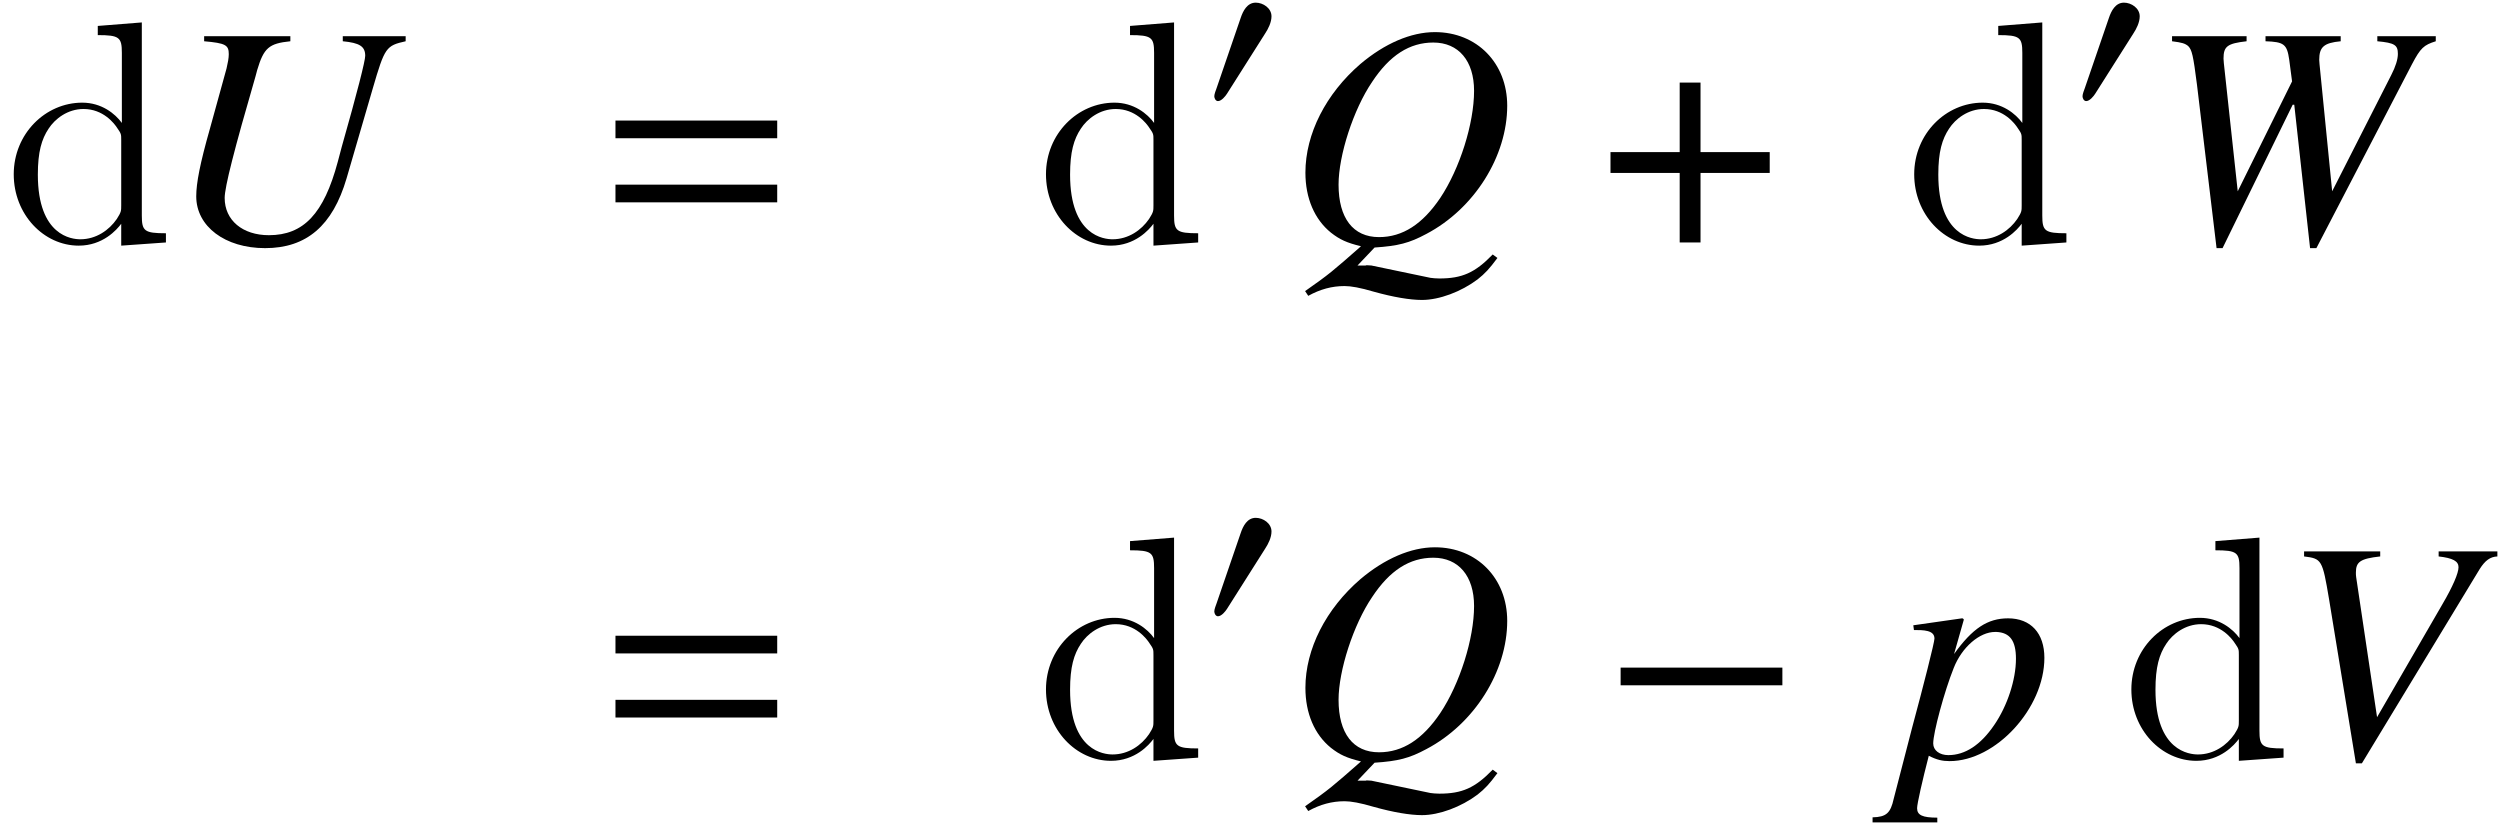
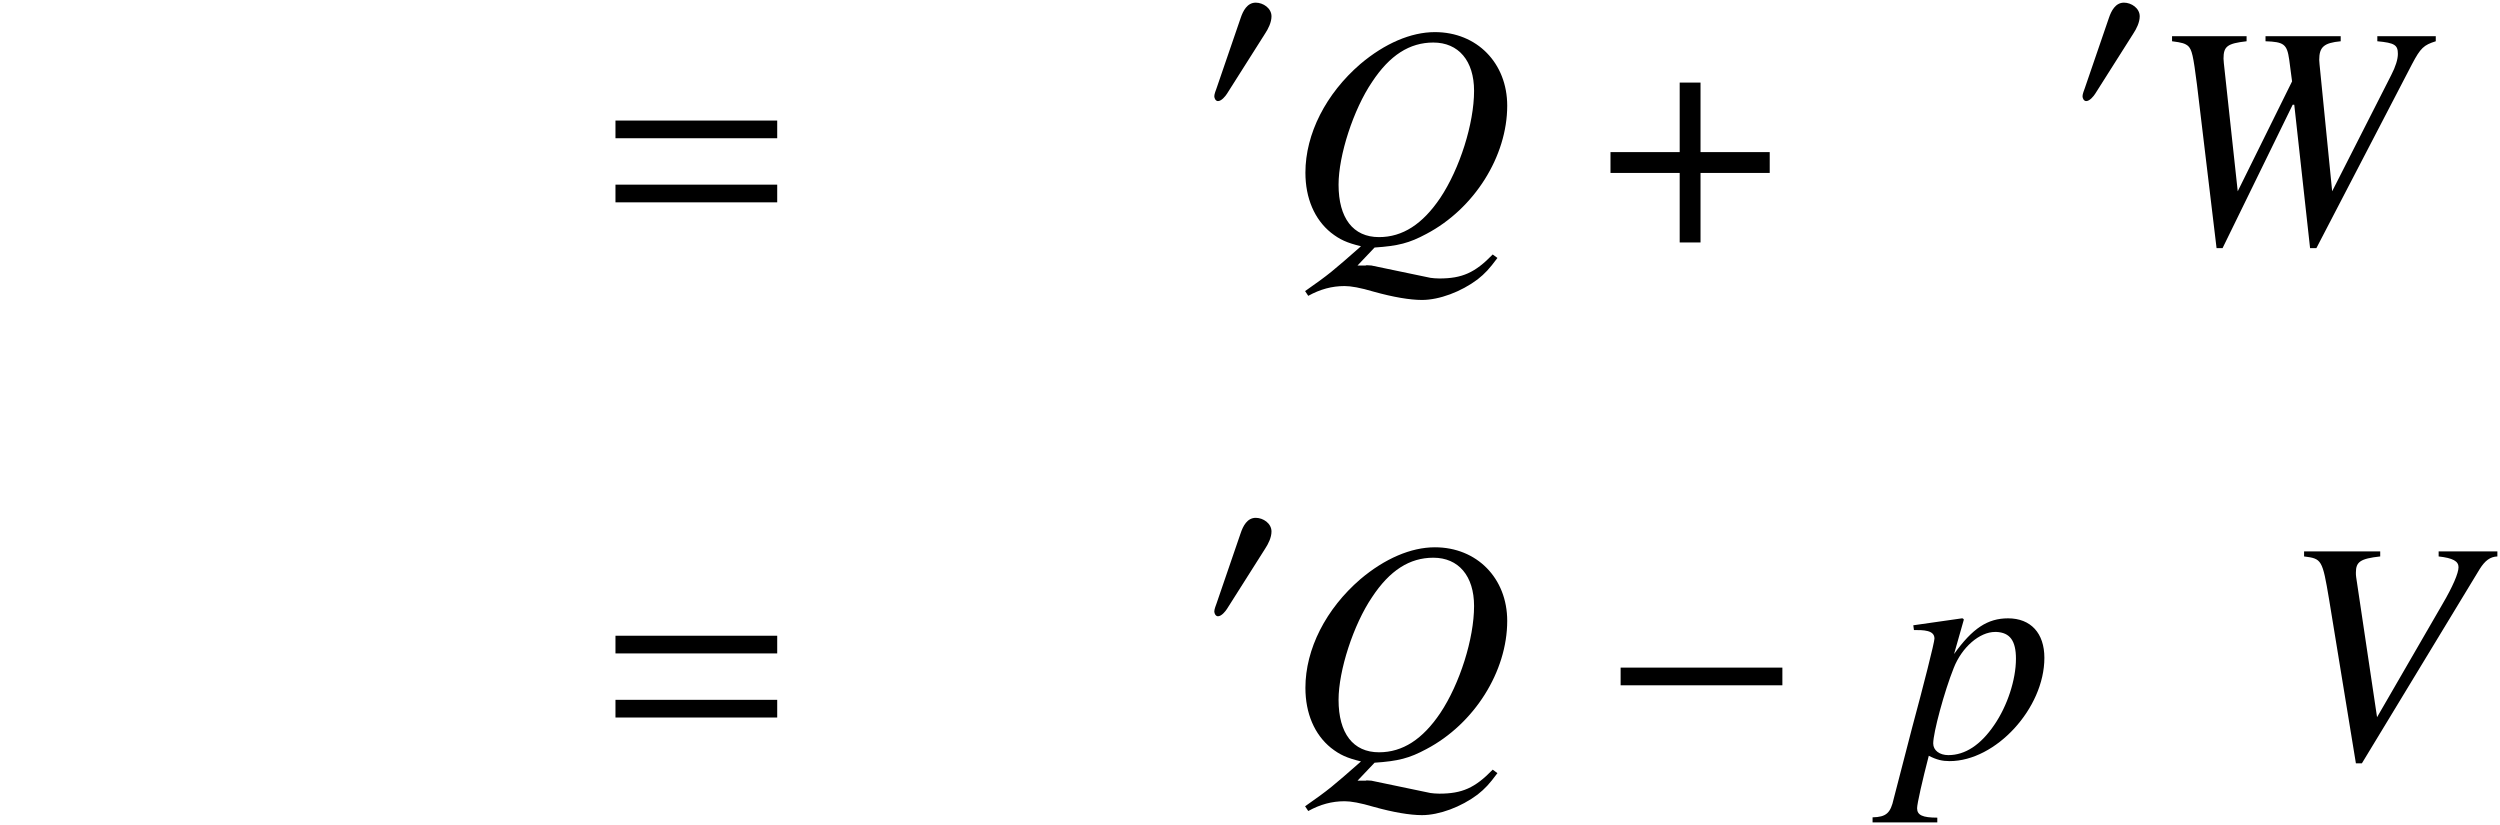
<svg xmlns="http://www.w3.org/2000/svg" xmlns:xlink="http://www.w3.org/1999/xlink" version="1.1" width="94.273pt" height="31.111pt" viewBox="178.904 88.323 94.273 31.111">
  <defs>
-     <path id="g12-100" d="M3.587-8.165V-7.819C4.4-7.819 4.495-7.735 4.495-7.149V-4.507C4.244-4.854 3.73-5.272 3.001-5.272C1.614-5.272 .418-4.101 .418-2.57C.418-1.052 1.554 .12 2.869 .12C3.778 .12 4.304-.478 4.471-.705V.12L6.157 0V-.347C5.344-.347 5.248-.43 5.248-1.016V-8.297L3.587-8.165ZM4.471-1.399C4.471-1.184 4.471-1.148 4.304-.885C4.017-.466 3.527-.12 2.929-.12C2.618-.12 1.327-.239 1.327-2.558C1.327-3.419 1.47-3.897 1.733-4.292C1.973-4.663 2.451-5.033 3.049-5.033C3.79-5.033 4.208-4.495 4.328-4.304C4.471-4.101 4.471-4.077 4.471-3.862V-1.399Z" />
    <path id="g10-38" d="M7.956 .584L7.778 .453C7.111 1.143 6.622 1.358 5.765 1.358C5.634 1.358 5.526 1.346 5.431 1.334L3.204 .869L3.025 .858C3.001 .869 2.978 .869 2.978 .869H2.68L3.323 .191C4.216 .131 4.633 .024 5.276-.322C7.087-1.274 8.325-3.252 8.325-5.157C8.325-6.765 7.182-7.932 5.598-7.932C4.693-7.932 3.704-7.504 2.787-6.729C1.489-5.61 .715-4.097 .715-2.632C.715-1.667 1.06-.869 1.679-.369C2.013-.107 2.275 .012 2.811 .143C1.727 1.096 1.62 1.191 .703 1.834L.822 2.013C1.274 1.763 1.715 1.644 2.192 1.644C2.43 1.644 2.775 1.703 3.299 1.858C4.026 2.061 4.657 2.168 5.11 2.168C5.765 2.168 6.587 1.858 7.206 1.394C7.492 1.167 7.647 1 7.956 .584ZM7.075-5.717C7.075-4.49 6.539-2.787 5.8-1.679C5.133-.691 4.383-.202 3.49-.202C2.513-.202 1.965-.917 1.965-2.18C1.965-3.287 2.525-5.014 3.228-6.051C3.895-7.063 4.645-7.539 5.538-7.539C6.491-7.539 7.075-6.849 7.075-5.717Z" />
-     <path id="g10-42" d="M9.112-7.587V-7.778H6.741V-7.587C7.373-7.527 7.587-7.396 7.587-7.039C7.587-6.849 7.289-5.669 6.706-3.621L6.551-3.037C6.027-1.084 5.264-.274 3.954-.274C2.966-.274 2.287-.834 2.287-1.679C2.287-2.084 2.644-3.49 3.454-6.277L3.514-6.503C3.764-7.337 3.954-7.504 4.764-7.587V-7.778H1.513V-7.587C2.323-7.516 2.442-7.444 2.442-7.099C2.442-6.956 2.406-6.765 2.358-6.563L1.727-4.276C1.358-2.978 1.215-2.239 1.215-1.739C1.215-.607 2.299 .214 3.811 .214C5.372 .214 6.36-.631 6.884-2.418L7.873-5.812C8.325-7.361 8.373-7.42 9.112-7.587Z" />
    <path id="g10-43" d="M8.194-7.587V-7.778H5.979V-7.587C6.515-7.527 6.729-7.408 6.729-7.182S6.515-6.455 6.11-5.765L3.657-1.525L2.87-6.801C2.859-6.86 2.859-6.92 2.859-6.98C2.859-7.385 3.025-7.504 3.776-7.587V-7.778H.905V-7.587C1.572-7.504 1.596-7.468 1.846-5.979L2.859 .214H3.085L7.527-7.111C7.73-7.432 7.92-7.575 8.194-7.587Z" />
    <path id="g10-44" d="M10.791-7.587V-7.778H8.587V-7.587C9.243-7.527 9.362-7.444 9.362-7.111C9.362-6.908 9.278-6.634 9.112-6.313L6.884-1.93L6.408-6.718L6.396-6.884C6.396-7.373 6.575-7.527 7.206-7.587V-7.778H4.371V-7.587C5.062-7.563 5.181-7.48 5.264-6.896L5.372-6.074L3.323-1.93L2.799-6.765L2.787-6.932C2.787-7.396 2.93-7.504 3.657-7.587V-7.778H.846V-7.587C1.227-7.539 1.334-7.504 1.453-7.408C1.596-7.265 1.644-7.063 1.787-5.943L2.525 .214H2.751L5.395-5.193H5.455L6.051 .214H6.289L9.898-6.729C10.219-7.337 10.338-7.444 10.791-7.587Z" />
    <path id="g10-63" d="M5.586-3.764C5.586-4.693 5.074-5.253 4.216-5.253C3.442-5.253 2.87-4.871 2.18-3.907L2.549-5.205C2.549-5.205 2.525-5.253 2.489-5.253H2.477L.643-4.991L.667-4.812C1.024-4.812 1.441-4.812 1.441-4.49C1.441-4.347 1.024-2.704 .596-1.12L-.095 1.548C-.214 2.096-.381 2.239-.893 2.251V2.442H1.548V2.263C.989 2.263 .786 2.168 .786 1.906C.786 1.739 .989 .846 1.227-.071C1.525 .083 1.739 .131 2.013 .131C3.752 .131 5.586-1.858 5.586-3.764ZM4.514-3.728C4.514-2.942 4.192-1.953 3.692-1.227C3.18-.476 2.596-.095 1.965-.095C1.632-.095 1.394-.274 1.394-.536C1.394-.941 1.81-2.489 2.168-3.383C2.477-4.169 3.144-4.74 3.728-4.74C3.74-4.74 3.764-4.74 3.776-4.74C4.288-4.717 4.514-4.407 4.514-3.728Z" />
    <path id="g1-61" d="M6.575-3.93V-4.597H.476V-3.93H6.575ZM6.575-1.513V-2.18H.476V-1.513H6.575Z" />
    <path id="g4-0" d="M5.014-2V-2.489H.542V-2H5.014Z" />
    <path id="g4-48" d="M2.594-3.59C2.594-3.896 2.28-4.105 2-4.105C1.677-4.105 1.52-3.791 1.432-3.529L.524-.882C.498-.812 .437-.655 .437-.576S.489-.393 .576-.393C.707-.393 .856-.576 .917-.673L2.35-2.935C2.472-3.118 2.594-3.363 2.594-3.59Z" />
    <path id="g4-184" d="M2.175-2.498H.262V-1.922H2.175V0H2.751V-1.922H4.664V-2.498H2.751V-4.42H2.175V-2.498Z" />
    <use id="g7-0" xlink:href="#g4-0" transform="scale(1.364)" />
    <use id="g7-184" xlink:href="#g4-184" transform="scale(1.364)" />
  </defs>
  <g id="page1">
    <use x="179.004" y="97.466" xlink:href="#g12-100" />
    <use x="185.089" y="97.466" xlink:href="#g10-42" />
    <use x="201.637" y="97.466" xlink:href="#g1-61" />
    <use x="217.929" y="97.466" xlink:href="#g12-100" />
    <use x="224.257" y="92.528" xlink:href="#g4-48" />
    <use x="227.415" y="97.466" xlink:href="#g10-38" />
    <use x="239.277" y="97.466" xlink:href="#g7-184" />
    <use x="250.669" y="97.466" xlink:href="#g12-100" />
    <use x="256.997" y="92.528" xlink:href="#g4-48" />
    <use x="259.964" y="97.466" xlink:href="#g10-44" />
    <use x="201.637" y="116.893" xlink:href="#g1-61" />
    <use x="217.929" y="116.893" xlink:href="#g12-100" />
    <use x="224.257" y="111.955" xlink:href="#g4-48" />
    <use x="227.415" y="116.893" xlink:href="#g10-38" />
    <use x="239.277" y="116.893" xlink:href="#g7-0" />
    <use x="250.41" y="116.893" xlink:href="#g10-63" />
    <use x="258.858" y="116.893" xlink:href="#g12-100" />
    <use x="264.884" y="116.893" xlink:href="#g10-43" />
  </g>
</svg>